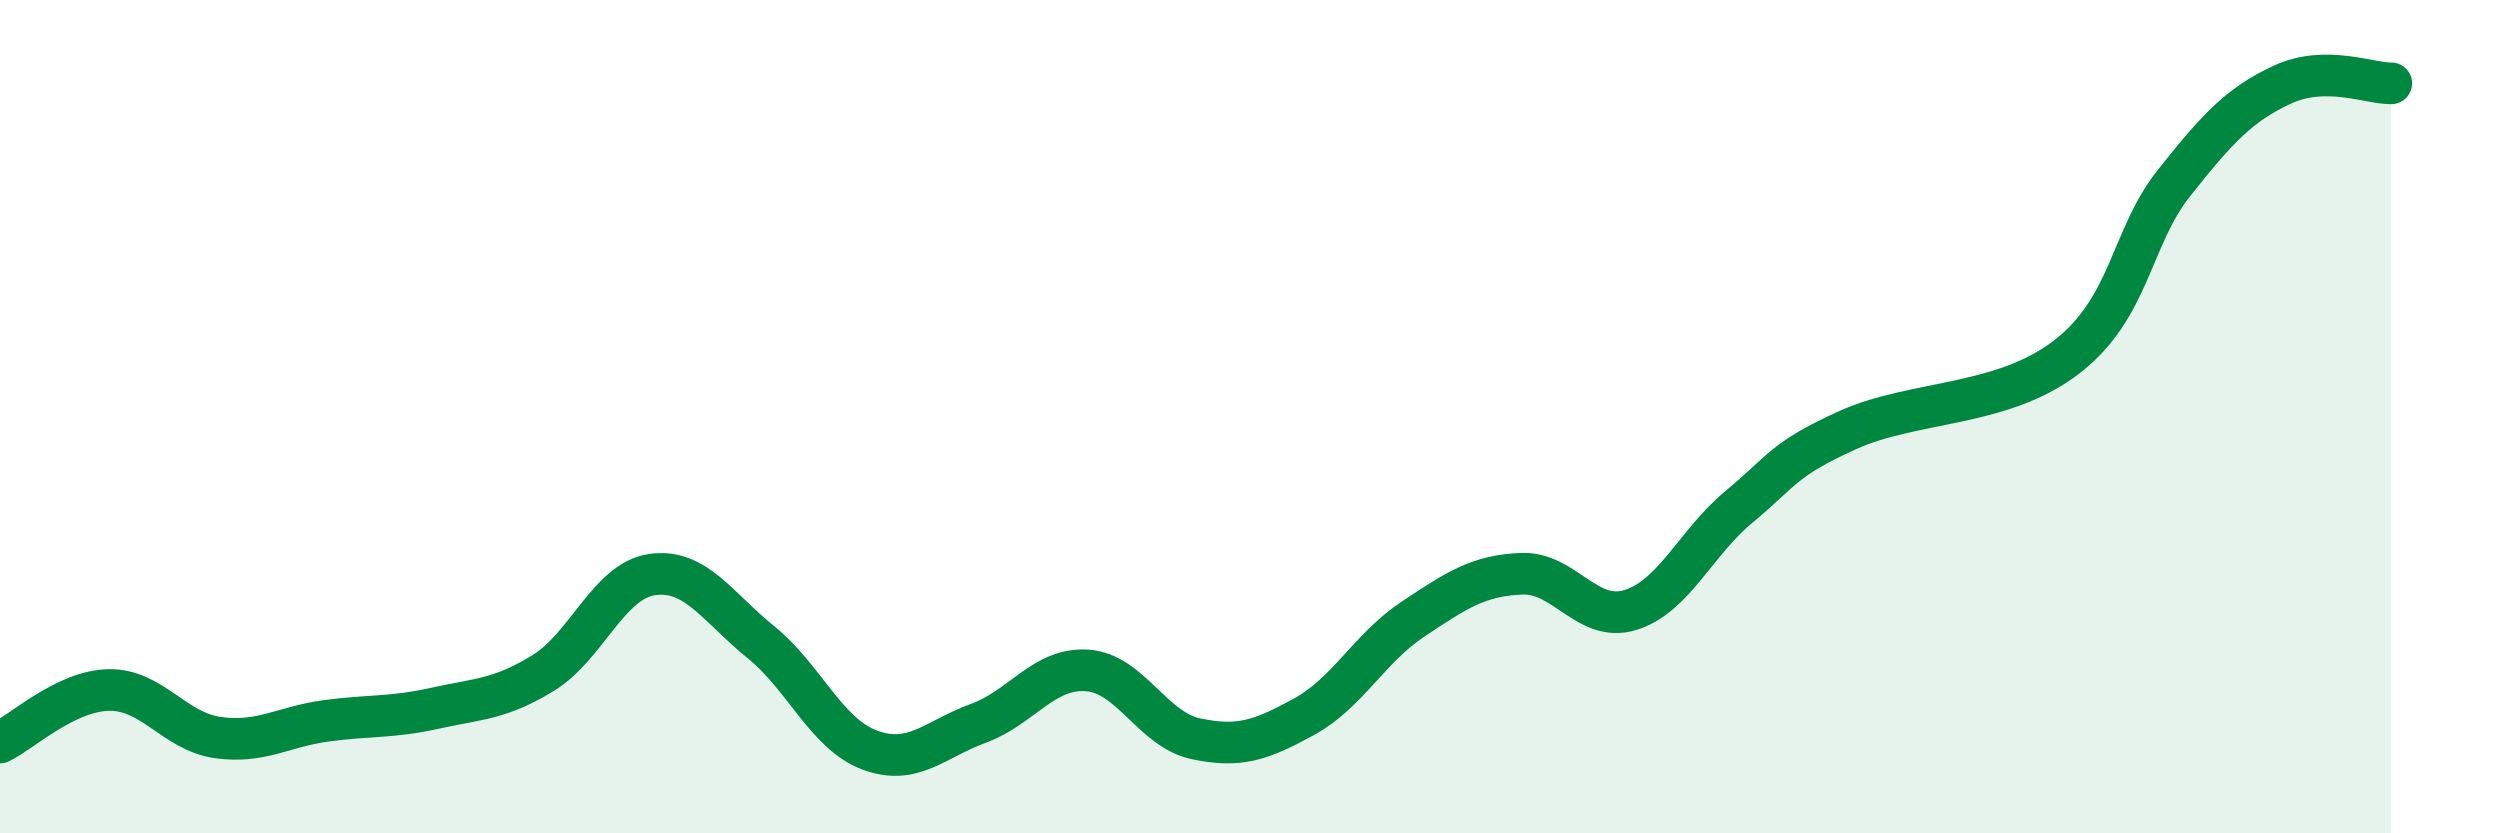
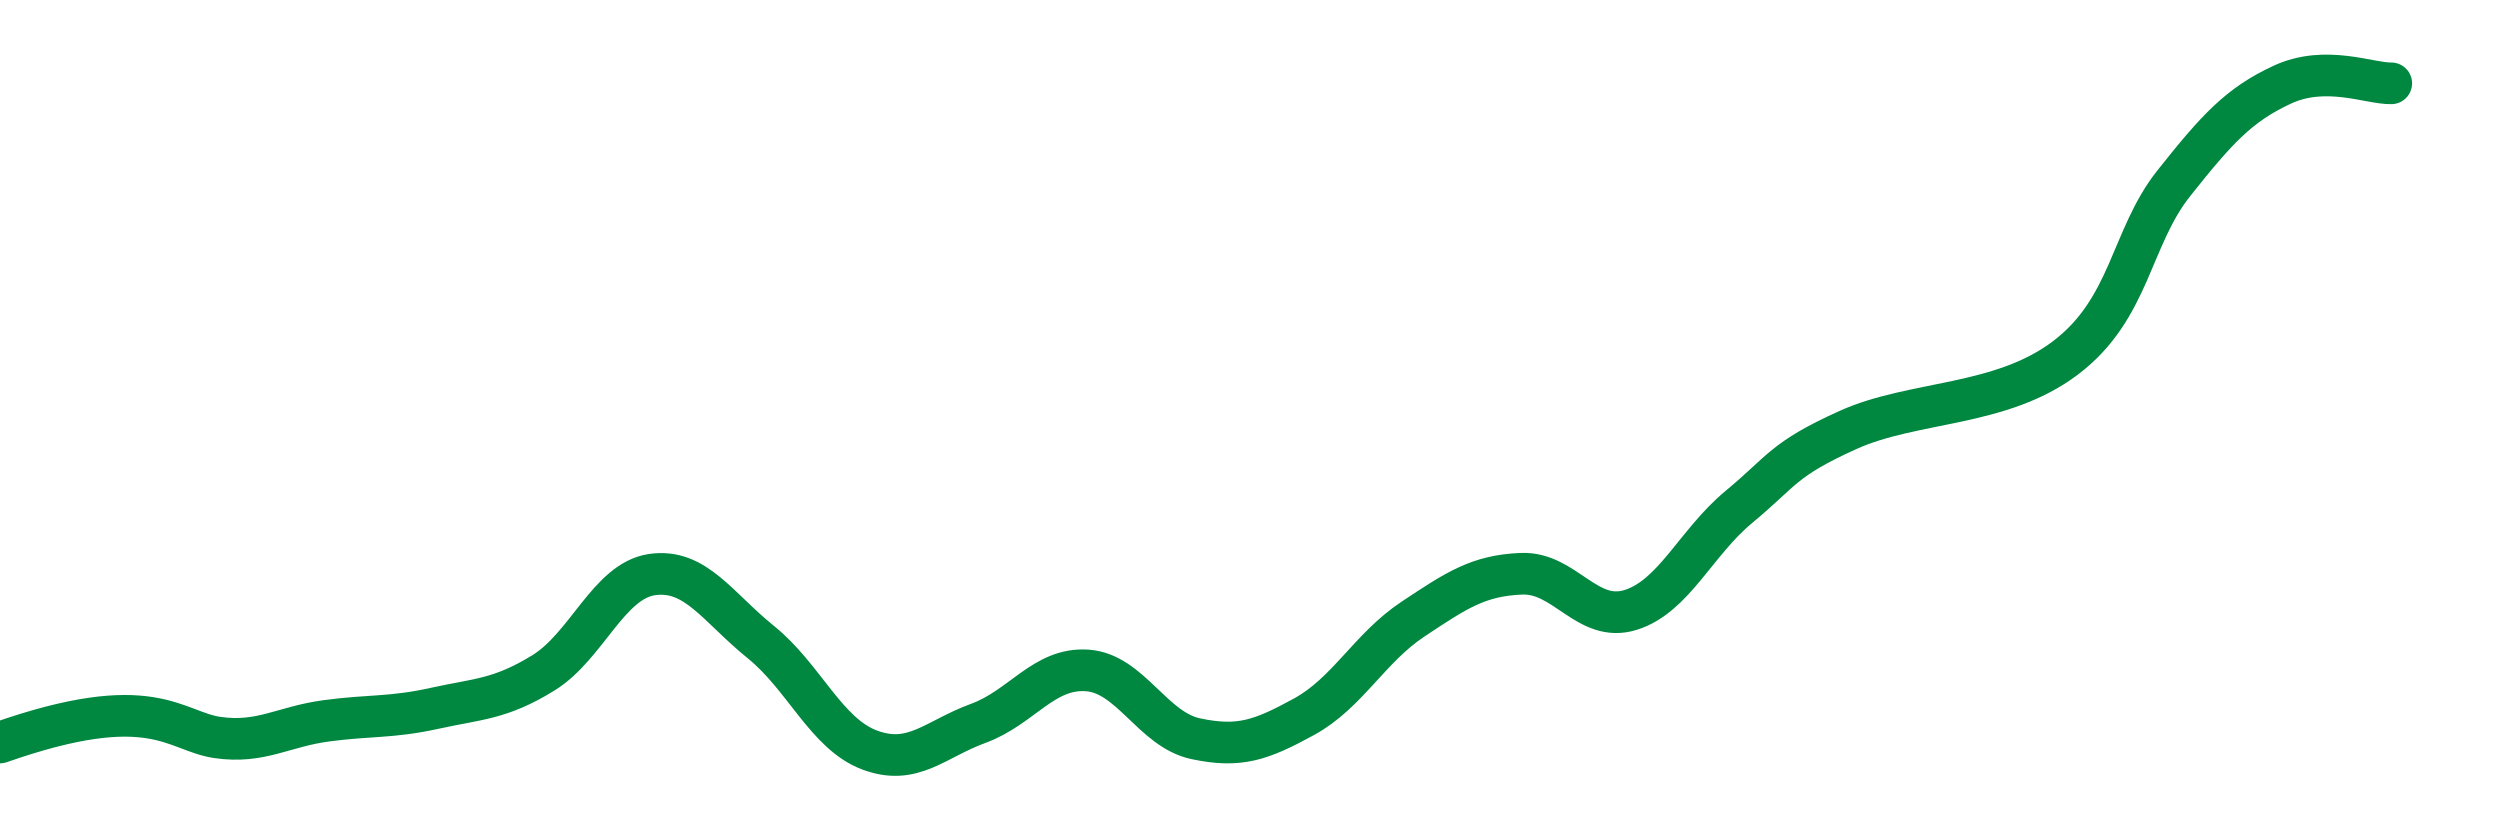
<svg xmlns="http://www.w3.org/2000/svg" width="60" height="20" viewBox="0 0 60 20">
-   <path d="M 0,17.82 C 0.52,17.57 1.57,16.58 2.61,16.56 C 3.65,16.54 4.18,17.55 5.22,17.7 C 6.26,17.85 6.79,17.44 7.83,17.3 C 8.87,17.16 9.39,17.23 10.43,17 C 11.47,16.77 12,16.79 13.04,16.15 C 14.08,15.51 14.61,13.94 15.65,13.79 C 16.69,13.64 17.22,14.57 18.26,15.41 C 19.3,16.25 19.83,17.61 20.87,18 C 21.91,18.39 22.44,17.74 23.48,17.36 C 24.52,16.98 25.05,16.02 26.09,16.09 C 27.13,16.16 27.66,17.51 28.7,17.73 C 29.74,17.95 30.26,17.77 31.3,17.2 C 32.34,16.63 32.87,15.55 33.91,14.86 C 34.95,14.17 35.48,13.81 36.52,13.77 C 37.56,13.73 38.09,14.96 39.13,14.64 C 40.17,14.32 40.7,13.02 41.74,12.16 C 42.78,11.3 42.78,11.03 44.35,10.32 C 45.92,9.61 48.01,9.77 49.57,8.59 C 51.13,7.41 51.13,5.71 52.17,4.4 C 53.21,3.09 53.74,2.51 54.78,2.03 C 55.82,1.55 56.87,2.01 57.39,2L57.39 20L0 20Z" fill="#008740" opacity="0.1" stroke-linecap="round" stroke-linejoin="round" />
-   <path d="M 0,17.82 C 0.52,17.57 1.57,16.58 2.61,16.56 C 3.65,16.54 4.18,17.55 5.22,17.7 C 6.26,17.85 6.79,17.44 7.83,17.3 C 8.87,17.16 9.39,17.23 10.43,17 C 11.47,16.77 12,16.79 13.04,16.15 C 14.08,15.51 14.61,13.94 15.65,13.79 C 16.69,13.64 17.22,14.57 18.26,15.41 C 19.3,16.25 19.83,17.61 20.87,18 C 21.91,18.39 22.44,17.74 23.48,17.36 C 24.52,16.98 25.05,16.02 26.09,16.09 C 27.13,16.16 27.66,17.51 28.7,17.73 C 29.74,17.95 30.26,17.77 31.3,17.2 C 32.34,16.63 32.87,15.55 33.91,14.86 C 34.95,14.17 35.48,13.81 36.52,13.77 C 37.56,13.73 38.09,14.96 39.13,14.64 C 40.17,14.32 40.7,13.02 41.74,12.16 C 42.78,11.3 42.78,11.03 44.35,10.32 C 45.92,9.61 48.01,9.77 49.57,8.59 C 51.13,7.41 51.13,5.71 52.17,4.4 C 53.21,3.09 53.74,2.51 54.78,2.03 C 55.82,1.55 56.87,2.01 57.39,2" stroke="#008740" stroke-width="1" fill="none" stroke-linecap="round" stroke-linejoin="round" />
+   <path d="M 0,17.82 C 3.65,16.54 4.18,17.55 5.22,17.7 C 6.26,17.85 6.79,17.44 7.83,17.3 C 8.87,17.16 9.39,17.23 10.43,17 C 11.47,16.77 12,16.79 13.04,16.15 C 14.08,15.51 14.61,13.94 15.65,13.79 C 16.69,13.64 17.22,14.57 18.26,15.41 C 19.3,16.25 19.83,17.61 20.87,18 C 21.91,18.39 22.44,17.74 23.48,17.36 C 24.52,16.98 25.05,16.02 26.09,16.09 C 27.13,16.16 27.66,17.51 28.7,17.73 C 29.74,17.95 30.26,17.77 31.3,17.2 C 32.34,16.63 32.87,15.55 33.91,14.86 C 34.95,14.17 35.48,13.81 36.52,13.77 C 37.56,13.73 38.09,14.96 39.13,14.64 C 40.17,14.32 40.7,13.02 41.74,12.16 C 42.78,11.3 42.78,11.03 44.35,10.32 C 45.92,9.61 48.01,9.77 49.57,8.59 C 51.13,7.41 51.13,5.71 52.17,4.4 C 53.21,3.09 53.74,2.51 54.78,2.03 C 55.82,1.55 56.87,2.01 57.39,2" stroke="#008740" stroke-width="1" fill="none" stroke-linecap="round" stroke-linejoin="round" />
</svg>